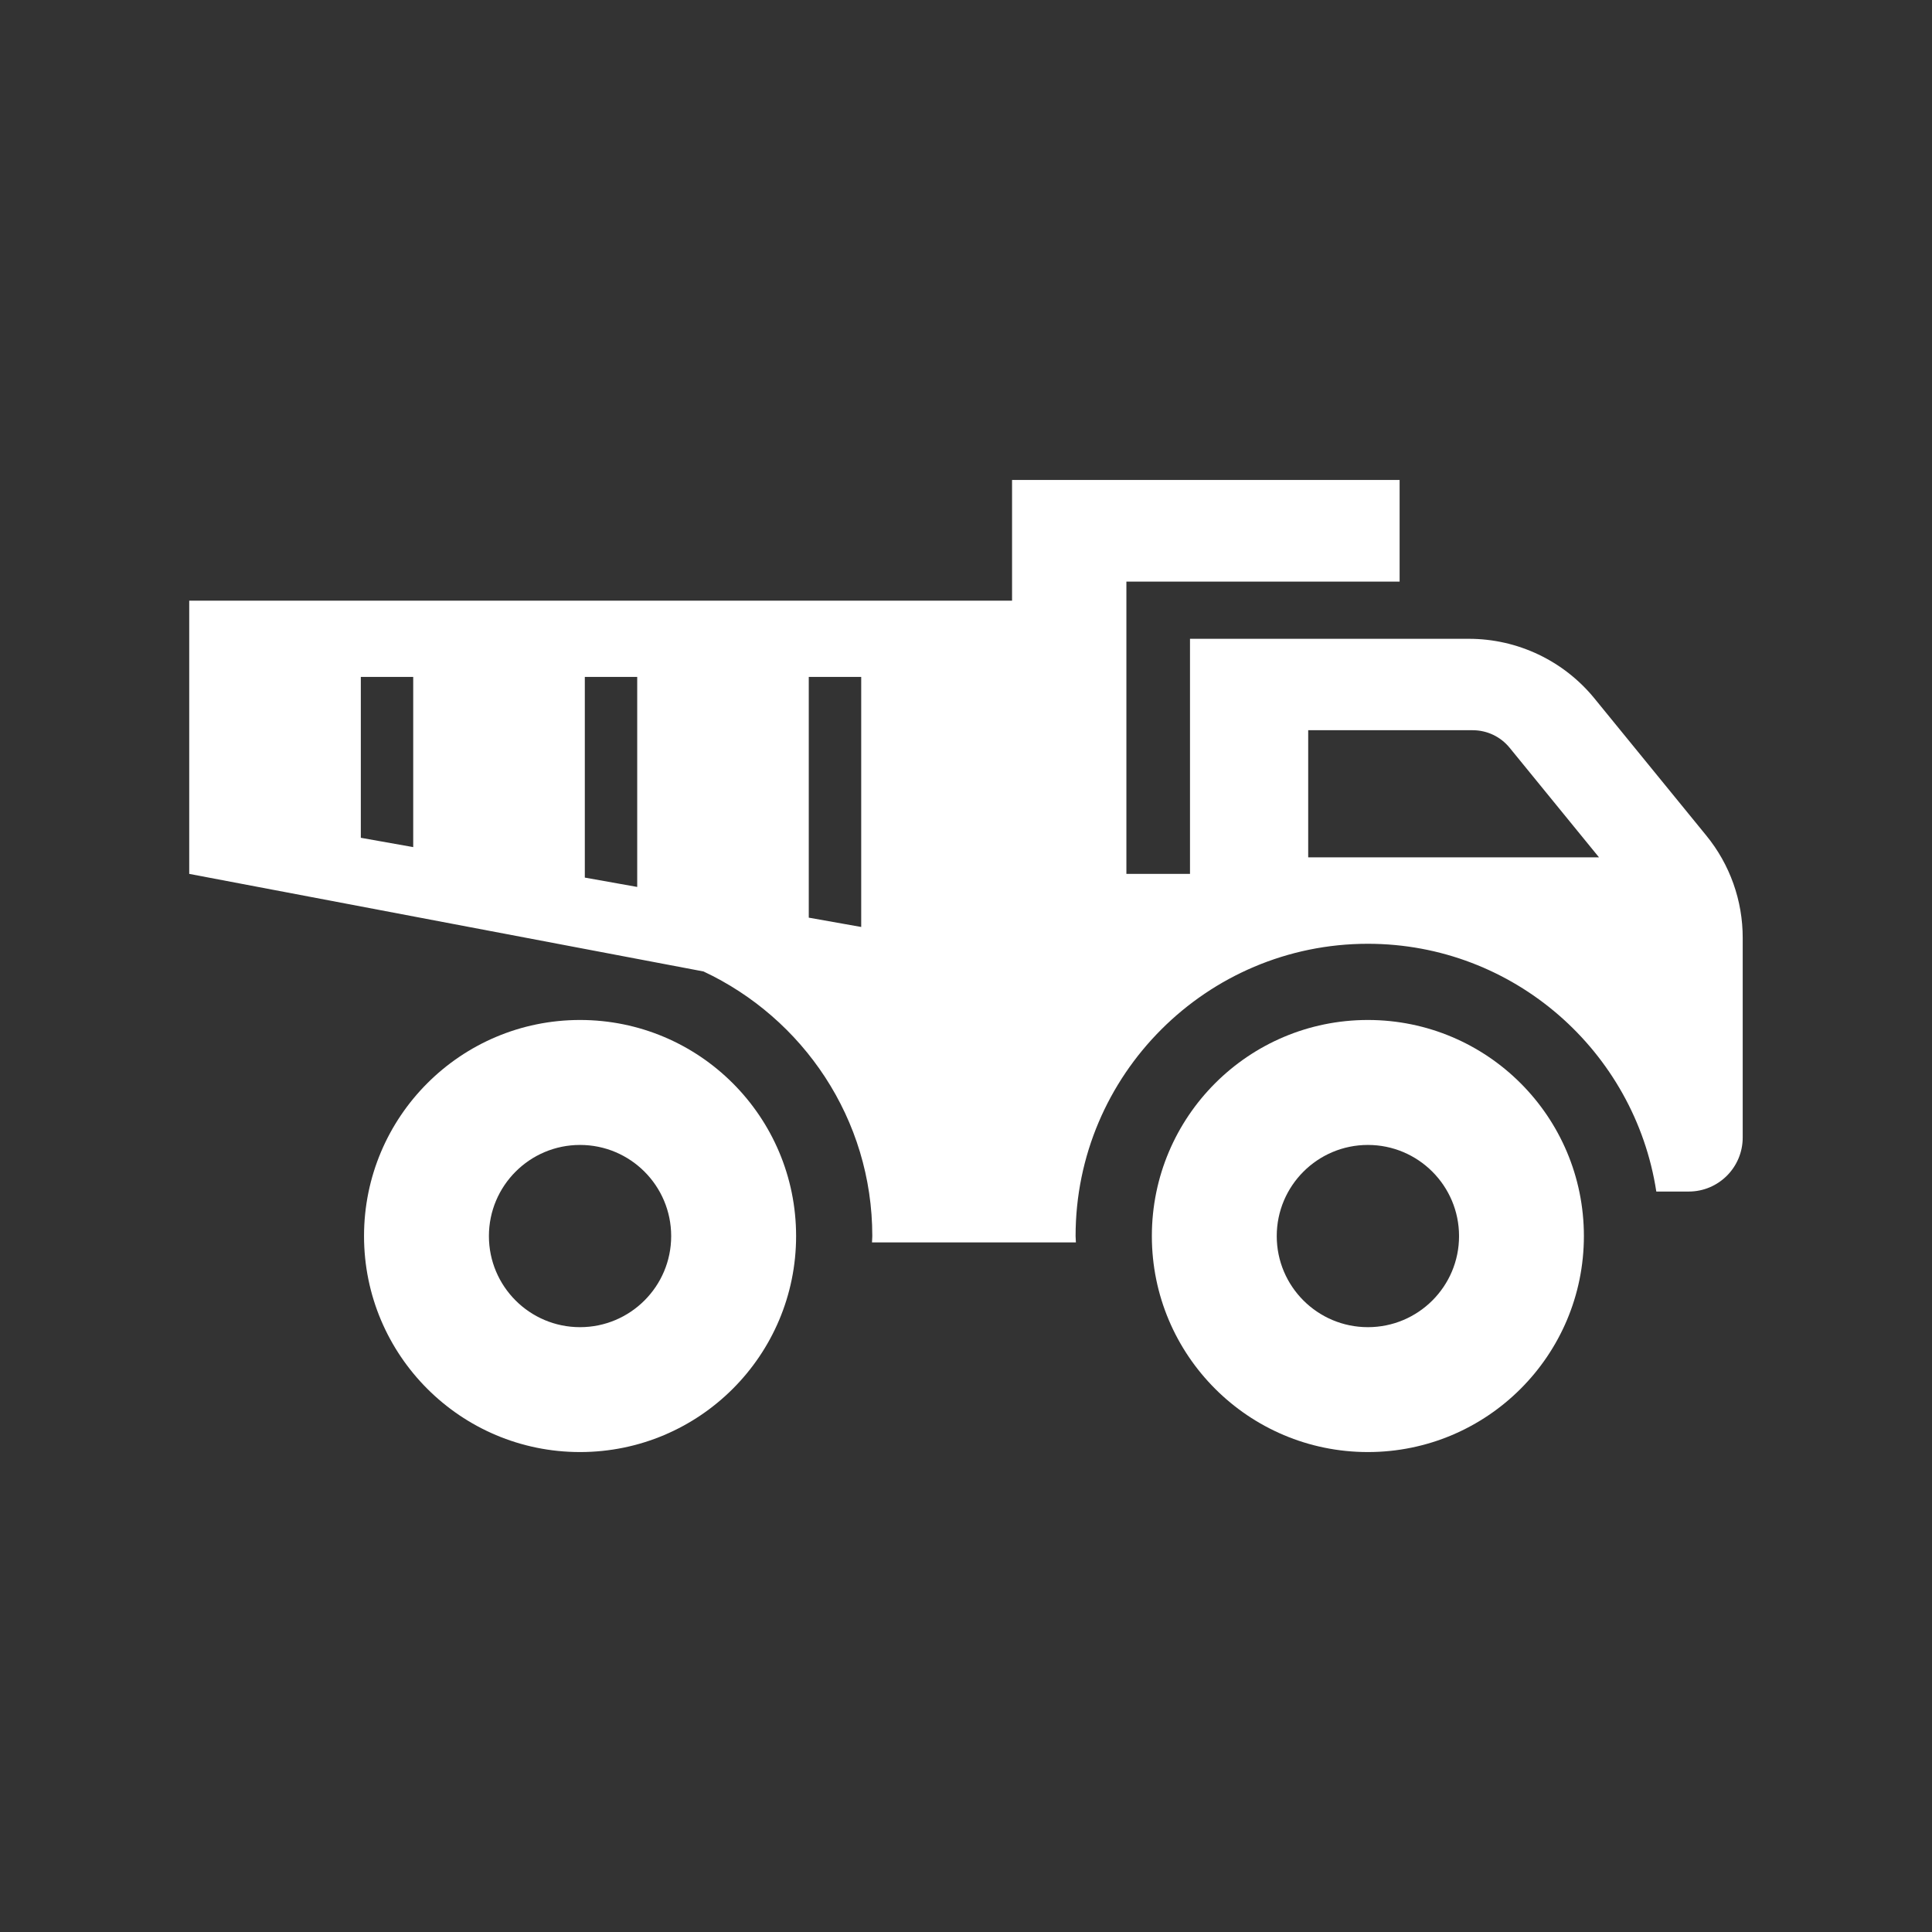
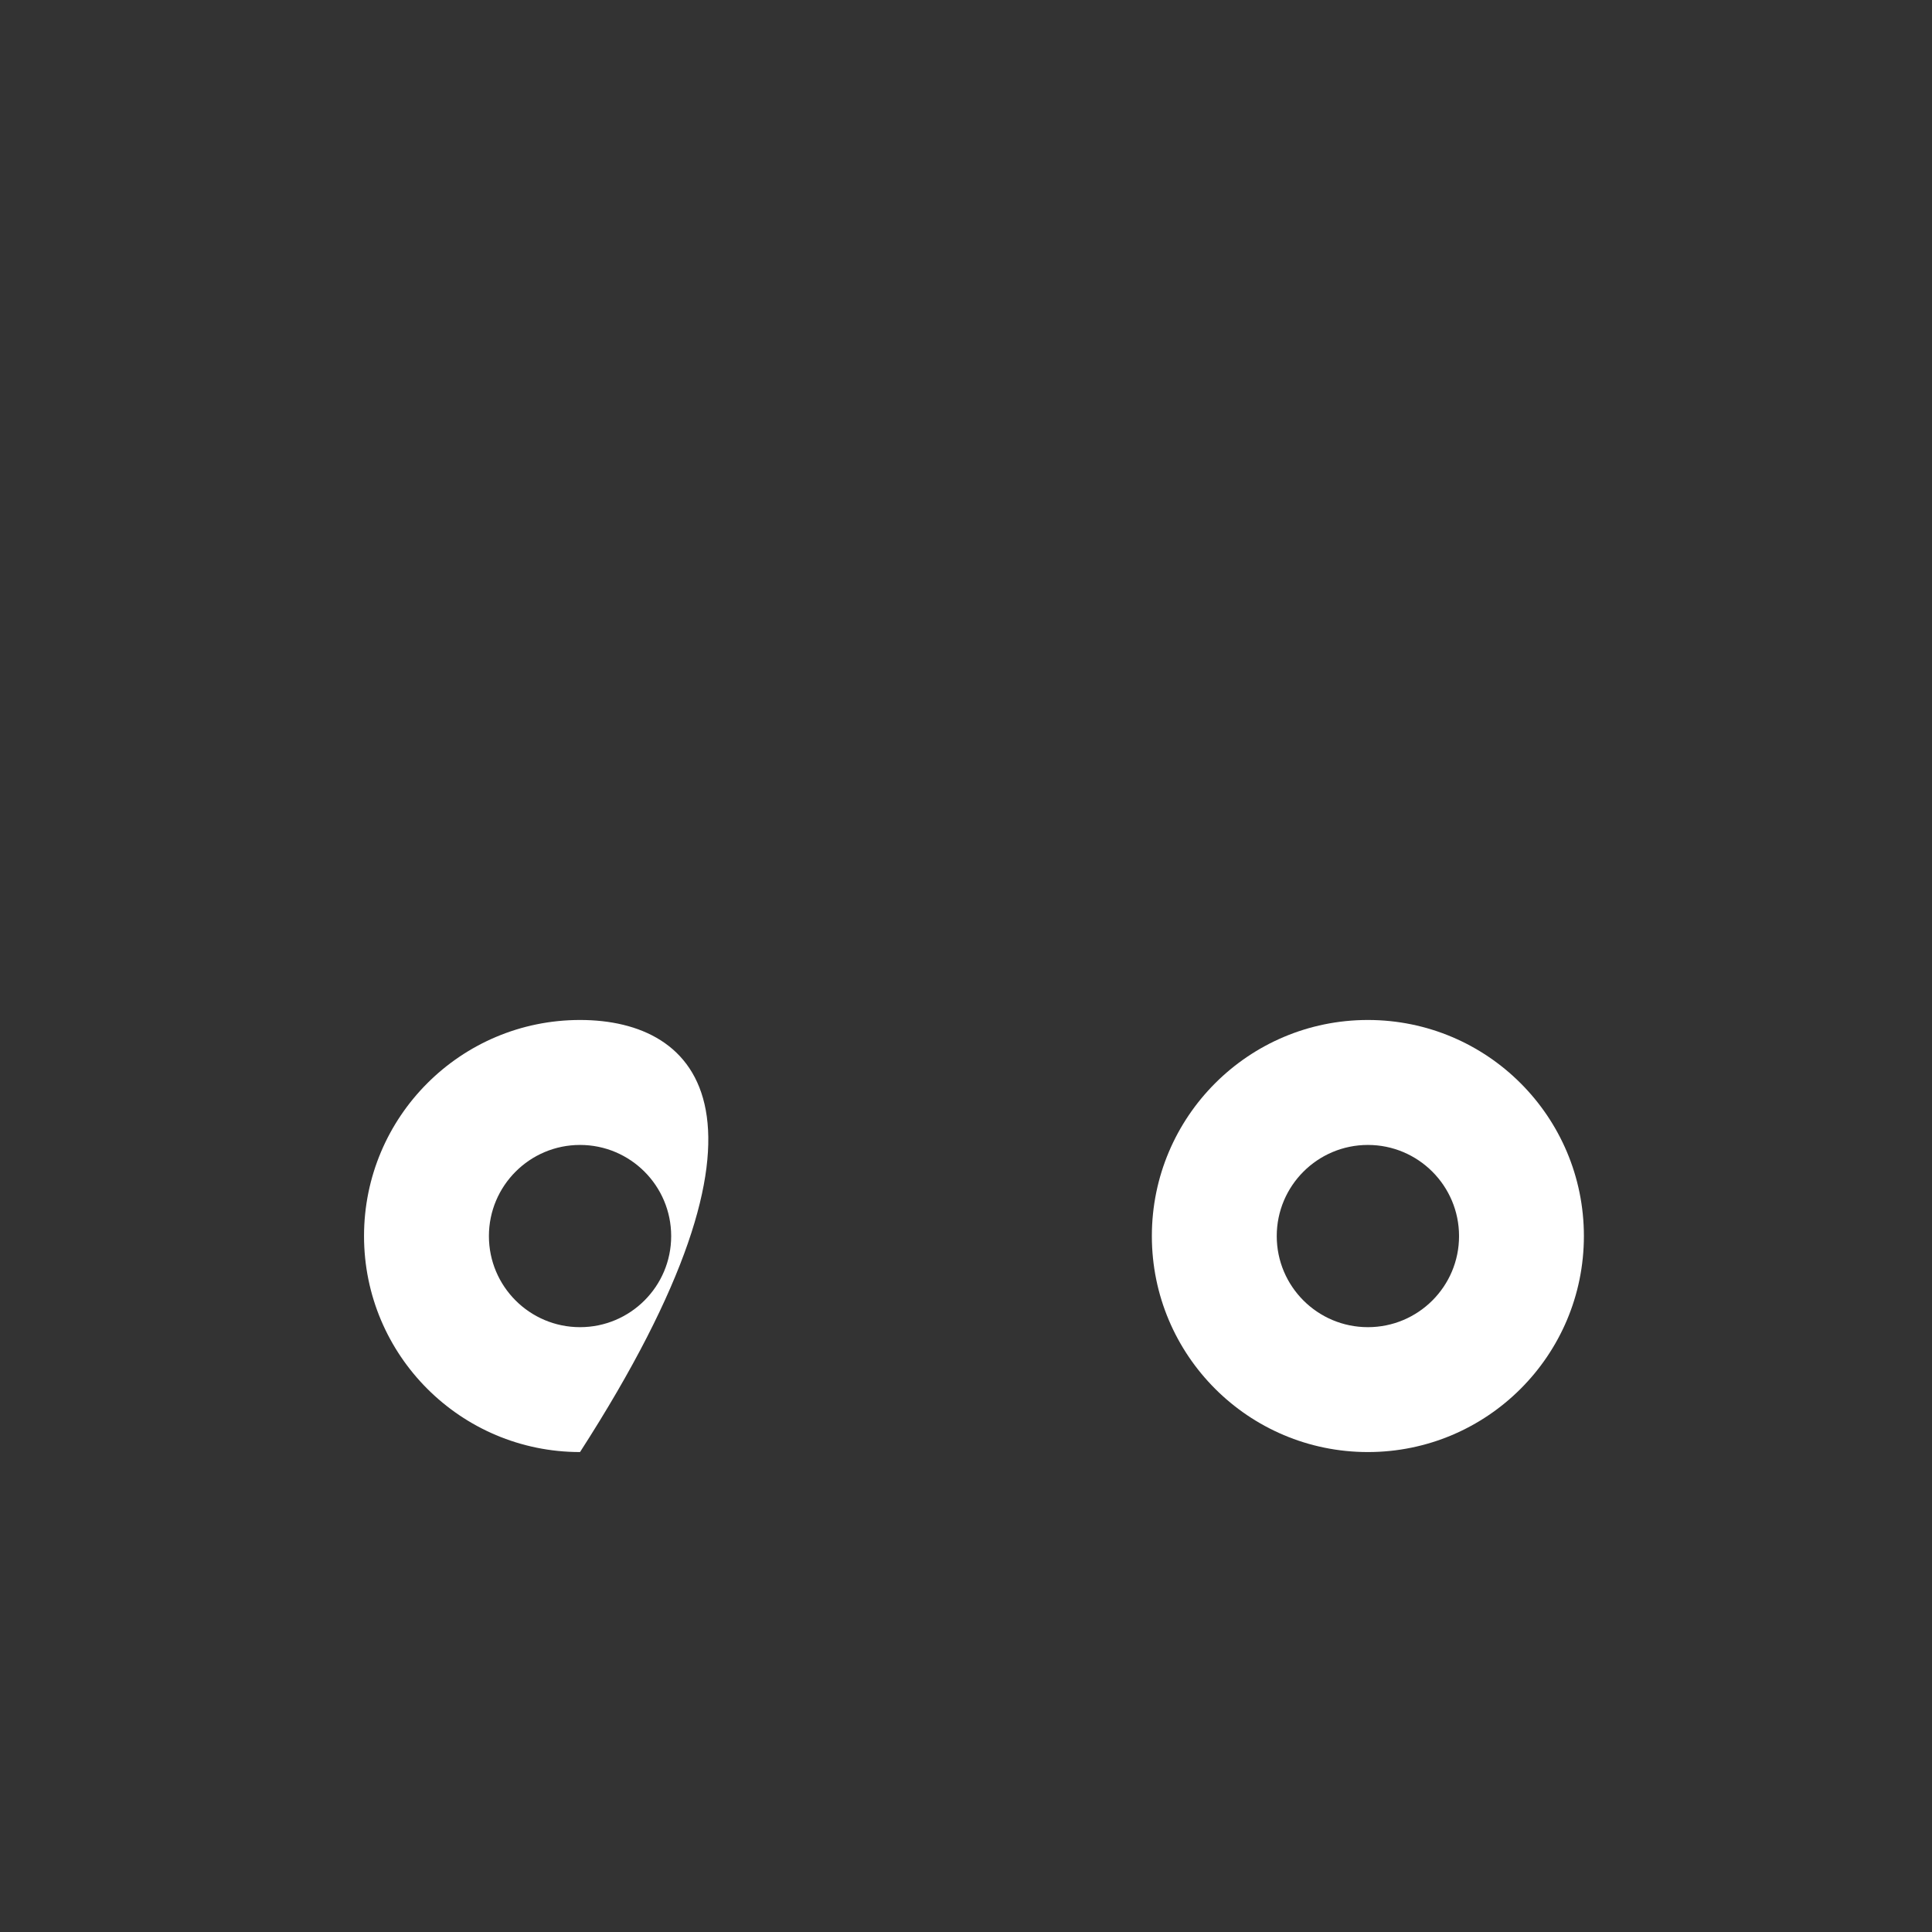
<svg xmlns="http://www.w3.org/2000/svg" version="1.1" id="レイヤー_1" x="0px" y="0px" width="50px" height="50px" viewBox="0 0 50 50" enable-background="new 0 0 50 50" xml:space="preserve">
  <rect x="0" y="0" width="50" height="50" fill="#333333" stroke="none" />
  <g>
-     <path fill="#FFFFFF" d="M15.011,26.397c-3.087,0-5.59,2.503-5.59,5.592c0,3.087,2.503,5.59,5.59,5.59   c3.088,0,5.592-2.503,5.592-5.59C20.603,28.9,18.099,26.397,15.011,26.397z M15.011,34.347c-1.302,0-2.358-1.056-2.358-2.357   c0-1.303,1.057-2.359,2.358-2.359c1.303,0,2.359,1.057,2.359,2.359C17.37,33.291,16.313,34.347,15.011,34.347z" />
+     <path fill="#FFFFFF" d="M15.011,26.397c-3.087,0-5.59,2.503-5.59,5.592c0,3.087,2.503,5.59,5.59,5.59   C20.603,28.9,18.099,26.397,15.011,26.397z M15.011,34.347c-1.302,0-2.358-1.056-2.358-2.357   c0-1.303,1.057-2.359,2.358-2.359c1.303,0,2.359,1.057,2.359,2.359C17.37,33.291,16.313,34.347,15.011,34.347z" />
    <path fill="#FFFFFF" d="M35.401,26.397c-3.088,0-5.591,2.503-5.591,5.592c0,3.087,2.503,5.59,5.591,5.59s5.59-2.503,5.59-5.59   C40.991,28.9,38.489,26.397,35.401,26.397z M35.401,34.347c-1.303,0-2.359-1.056-2.359-2.357c0-1.303,1.057-2.359,2.359-2.359   s2.359,1.057,2.359,2.359C37.761,33.291,36.704,34.347,35.401,34.347z" />
-     <path fill="#FFFFFF" d="M44.158,21.623l-2.894-3.548c-0.797-0.977-1.99-1.543-3.251-1.543h-7.216v6.084h-1.646v-0.493v-6.578   v-0.493h7.071v-2.631H26.192v2.631v0.493H4.897v7.071l13.309,2.525c2.576,1.208,4.369,3.818,4.369,6.848   c0,0.056-0.007,0.108-0.008,0.164h5.277c0-0.056-0.008-0.108-0.008-0.164c0-4.172,3.394-7.564,7.564-7.564   c3.778,0,6.909,2.787,7.465,6.412h0.839c0.772,0,1.397-0.626,1.397-1.398v-5.164C45.103,23.308,44.77,22.371,44.158,21.623z    M10.694,21.923l-1.356-0.241v-4.163h1.356V21.923z M16.491,22.954l-1.356-0.242v-5.193h1.356V22.954z M22.288,23.99l-1.357-0.241   v-6.23h1.357V23.99z M33.856,22.188v-3.29h4.256c0.373,0,0.722,0.166,0.957,0.454l2.313,2.836H33.856z" />
  </g>
</svg>